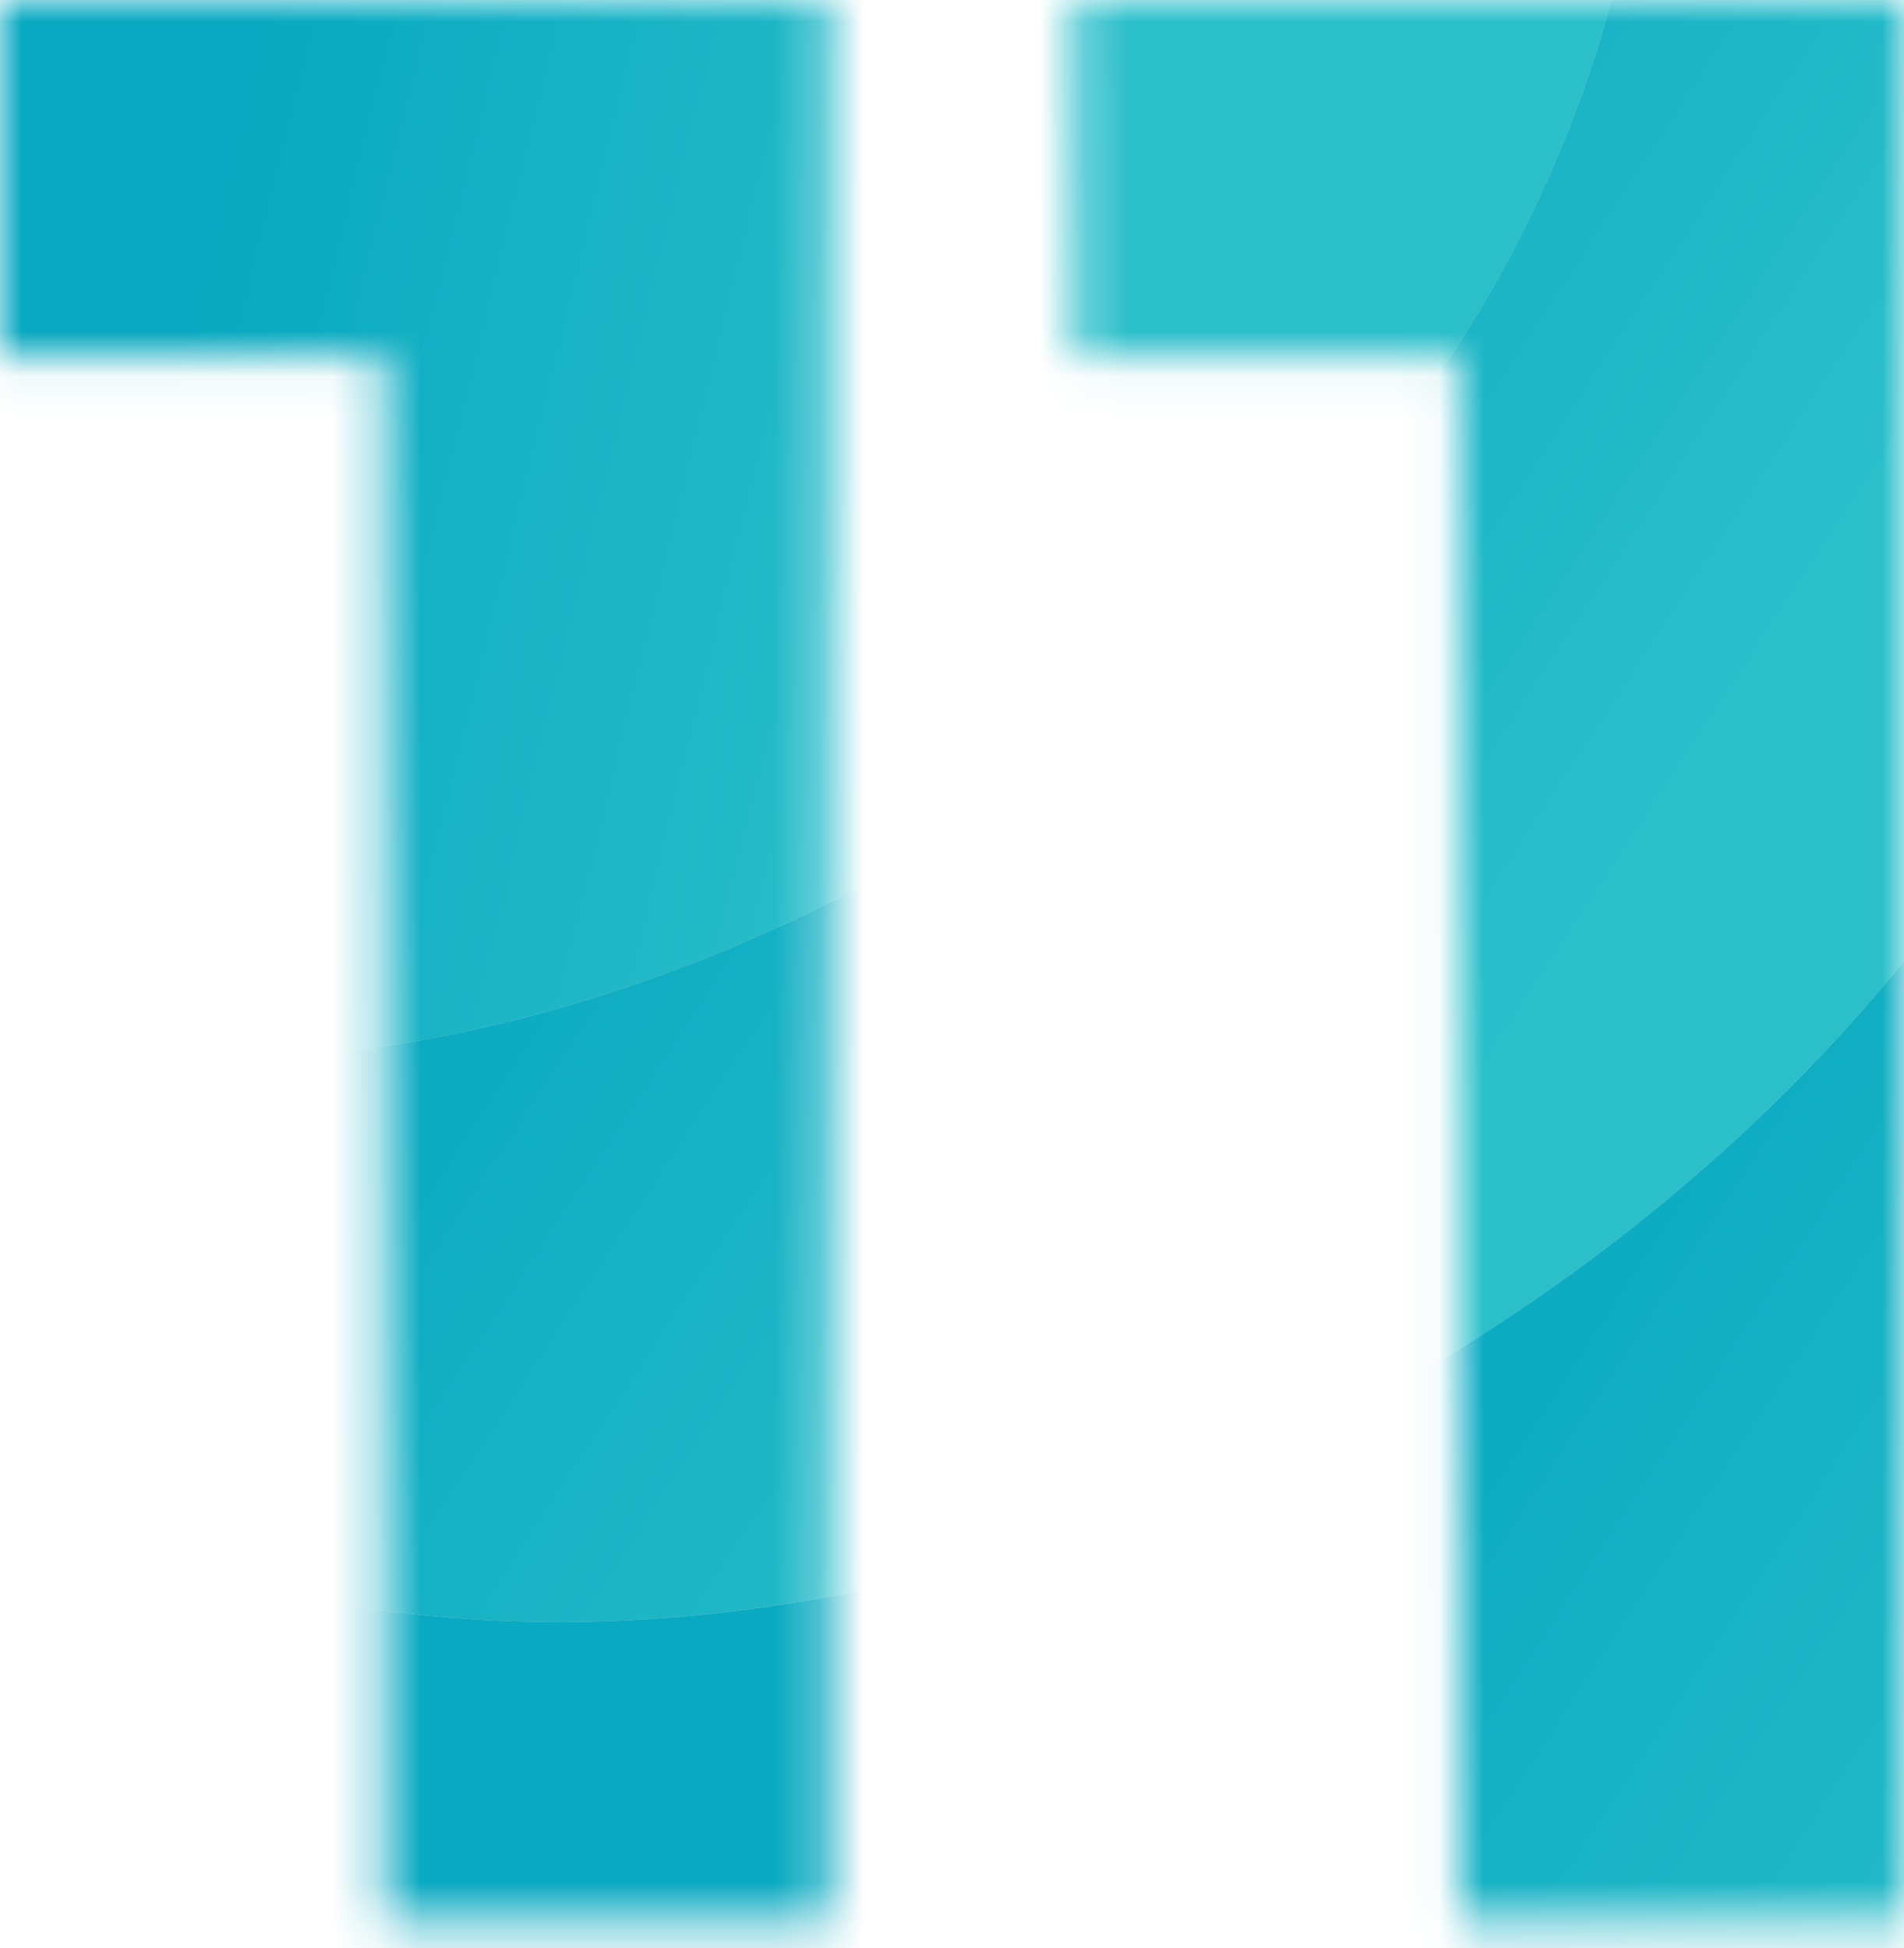
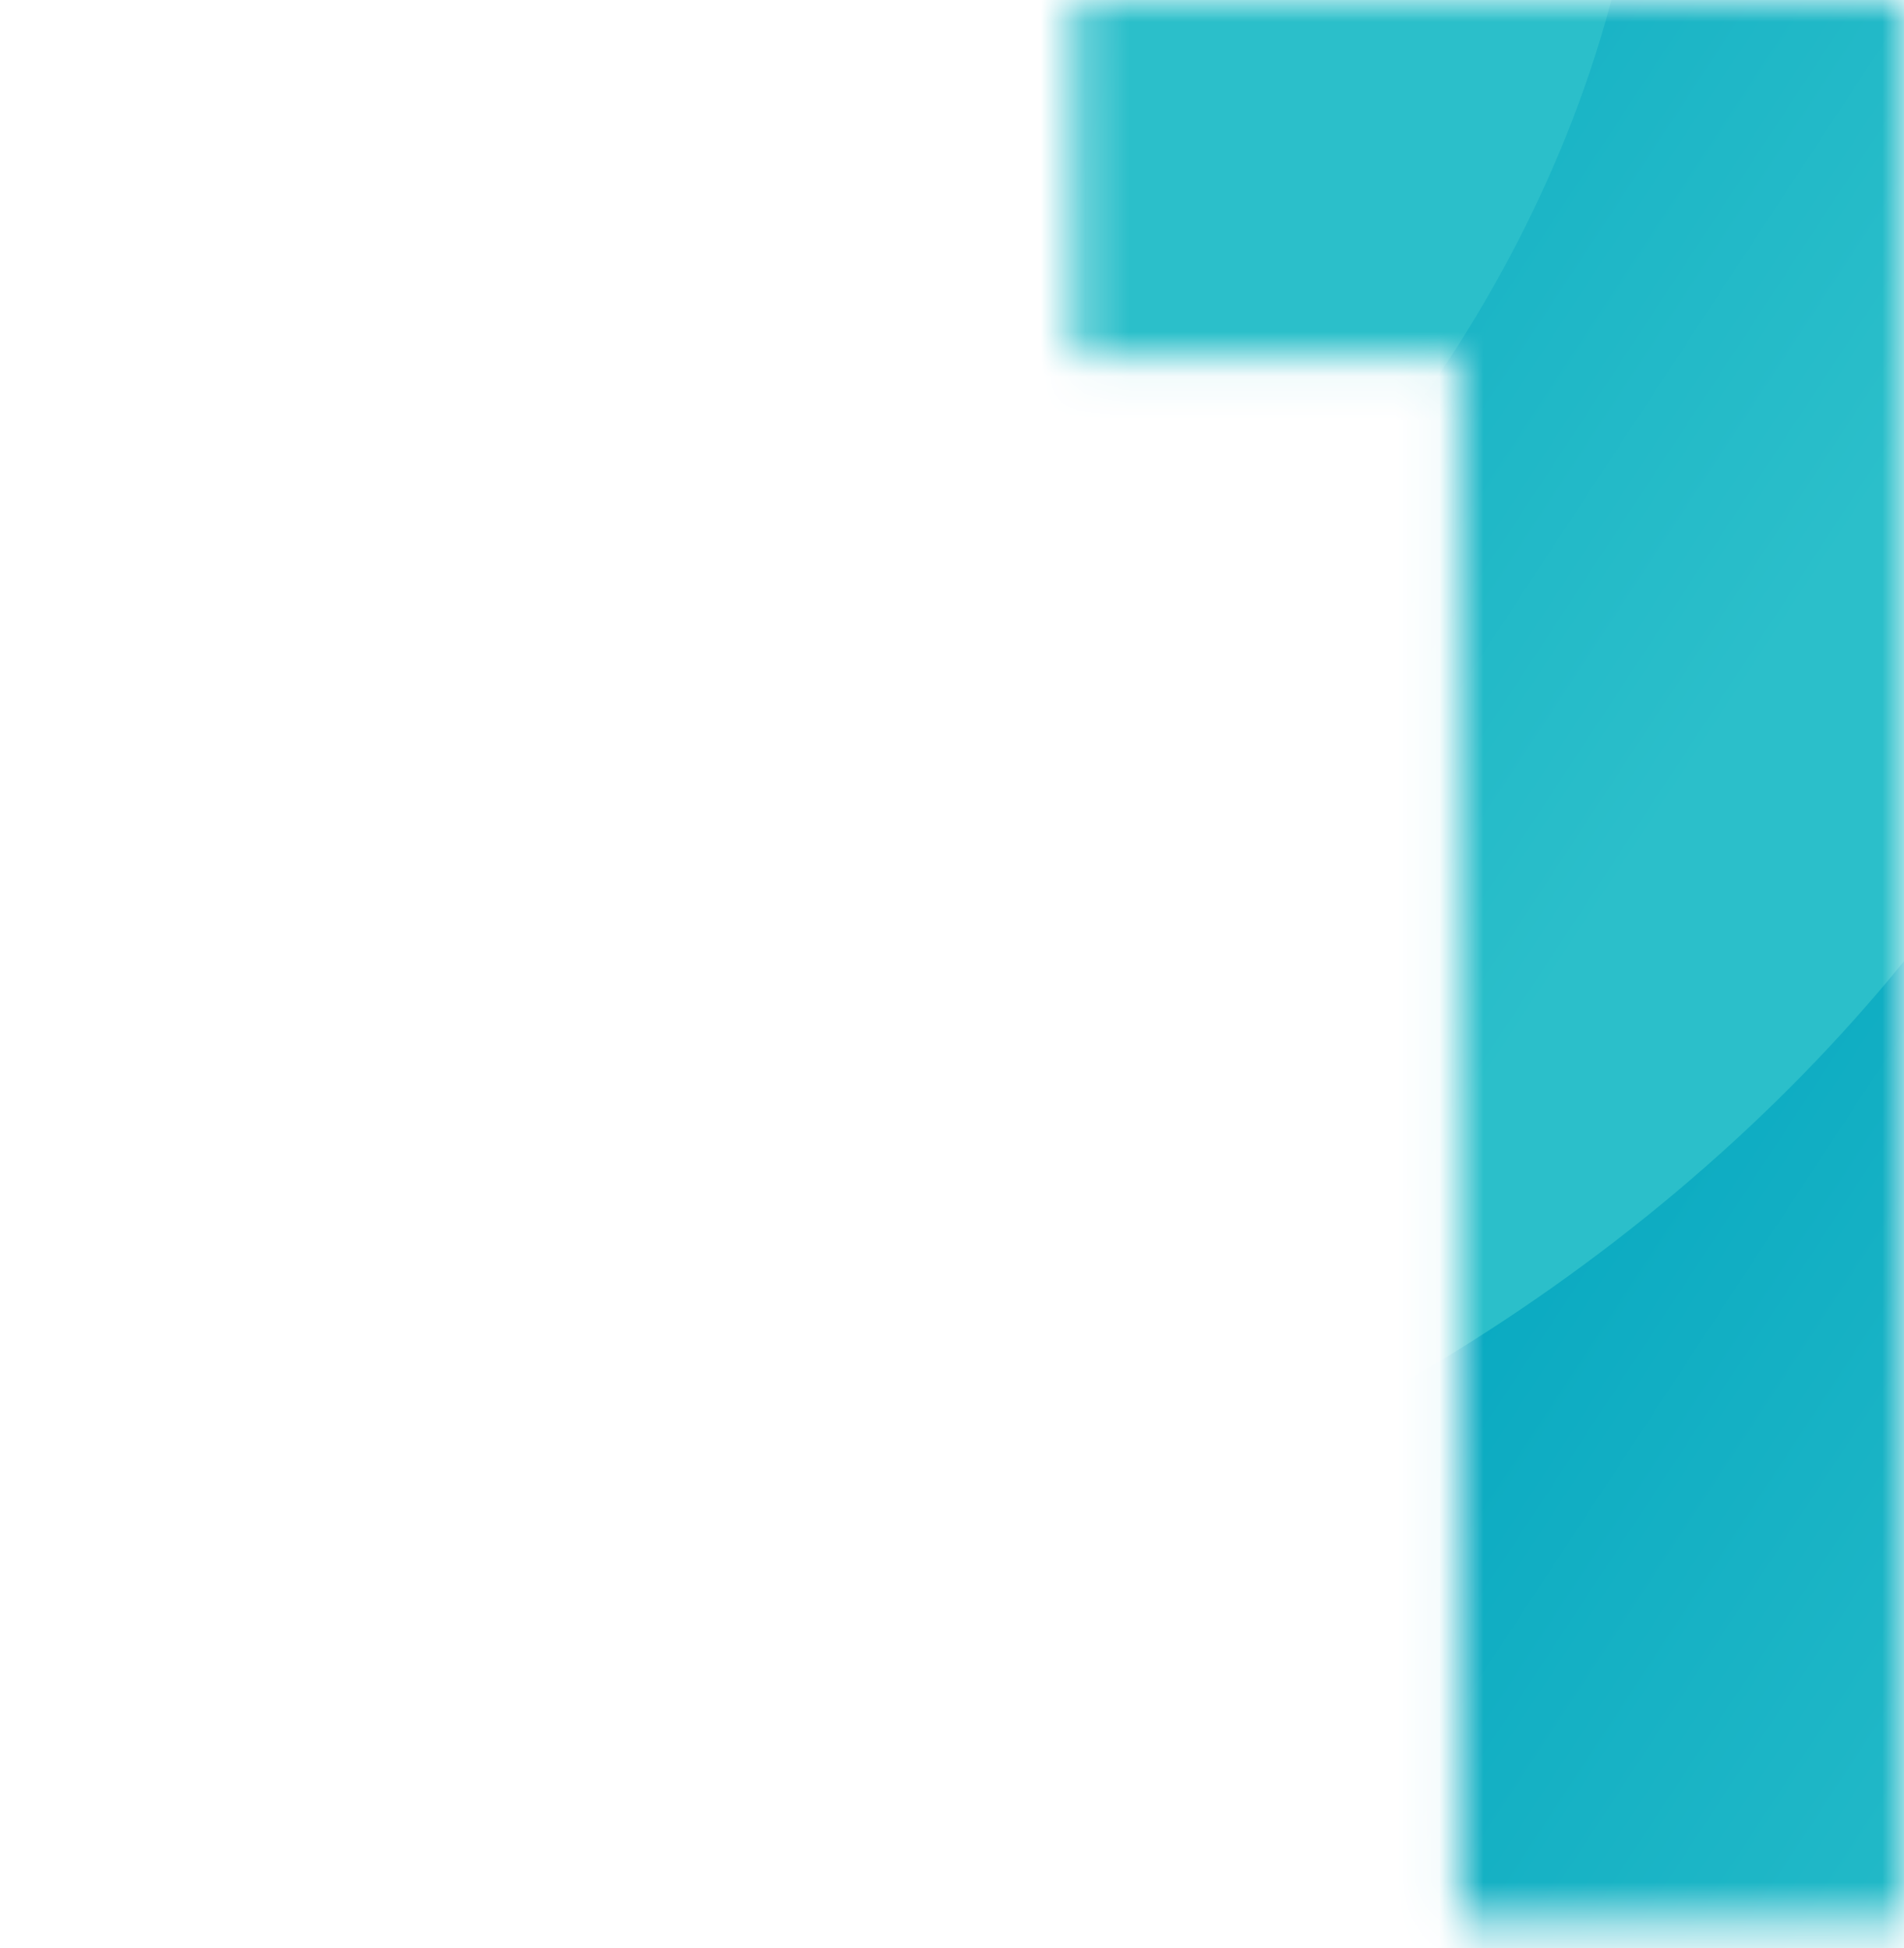
<svg xmlns="http://www.w3.org/2000/svg" width="43" height="44" viewBox="0 0 43 44" fill="none">
  <mask id="mask0" mask-type="alpha" maskUnits="userSpaceOnUse" x="0" y="0" width="43" height="44">
-     <path d="M18.723 0V43.397H8.679V8.059H0V0H18.723Z" fill="#22B9C7" />
    <path d="M43 0V43.397H32.957V8.059H24.277V0H43Z" fill="#22B9C7" />
  </mask>
  <g mask="url(#mask0)">
    <path d="M62.59 27.475C62.59 45.762 42.832 60.586 25.298 60.586C7.764 60.586 -6.45 45.762 -6.45 27.475C-6.45 9.188 7.764 -5.636 25.298 -5.636C42.832 -5.636 62.59 9.188 62.59 27.475Z" fill="#C4C4C4" />
    <path d="M62.59 27.475C62.59 45.762 42.832 60.586 25.298 60.586C7.764 60.586 -6.45 45.762 -6.45 27.475C-6.45 9.188 7.764 -5.636 25.298 -5.636C42.832 -5.636 62.59 9.188 62.59 27.475Z" fill="url(#paint0_linear)" />
-     <path d="M49.91 3.522C49.91 21.809 30.151 36.634 12.617 36.634C-4.917 36.634 -19.131 21.809 -19.131 3.522C-19.131 -14.764 -4.917 -29.589 12.617 -29.589C30.151 -29.589 49.91 -14.764 49.91 3.522Z" fill="#C4C4C4" />
    <path d="M49.91 3.522C49.91 21.809 30.151 36.634 12.617 36.634C-4.917 36.634 -19.131 21.809 -19.131 3.522C-19.131 -14.764 -4.917 -29.589 12.617 -29.589C30.151 -29.589 49.91 -14.764 49.91 3.522Z" fill="url(#paint1_linear)" />
-     <path d="M37.229 -6.341C37.229 10.39 19.89 23.953 4.503 23.953C-10.884 23.953 -23.358 10.39 -23.358 -6.341C-23.358 -23.071 -10.884 -36.634 4.503 -36.634C19.89 -36.634 37.229 -23.071 37.229 -6.341Z" fill="#C4C4C4" />
    <path d="M37.229 -6.341C37.229 10.39 19.89 23.953 4.503 23.953C-10.884 23.953 -23.358 10.39 -23.358 -6.341C-23.358 -23.071 -10.884 -36.634 4.503 -36.634C19.89 -36.634 37.229 -23.071 37.229 -6.341Z" fill="url(#paint2_linear)" />
  </g>
  <defs>
    <linearGradient id="paint0_linear" x1="30.872" y1="8.163" x2="63.413" y2="29.527" gradientUnits="userSpaceOnUse">
      <stop offset="0.288" stop-color="#09A9C1" />
      <stop offset="0.331" stop-color="#09A9C1" />
      <stop offset="0.902" stop-color="#2BBFCA" />
    </linearGradient>
    <linearGradient id="paint1_linear" x1="18.191" y1="-15.79" x2="50.732" y2="5.574" gradientUnits="userSpaceOnUse">
      <stop offset="0.288" stop-color="#09A9C1" />
      <stop offset="0.331" stop-color="#09A9C1" />
      <stop offset="0.902" stop-color="#2BBFCA" />
    </linearGradient>
    <linearGradient id="paint2_linear" x1="-2.819" y1="-17.724" x2="31.739" y2="-9.262" gradientUnits="userSpaceOnUse">
      <stop offset="0.356" stop-color="#09A9C1" />
      <stop offset="0.902" stop-color="#2BBFCA" />
    </linearGradient>
  </defs>
</svg>